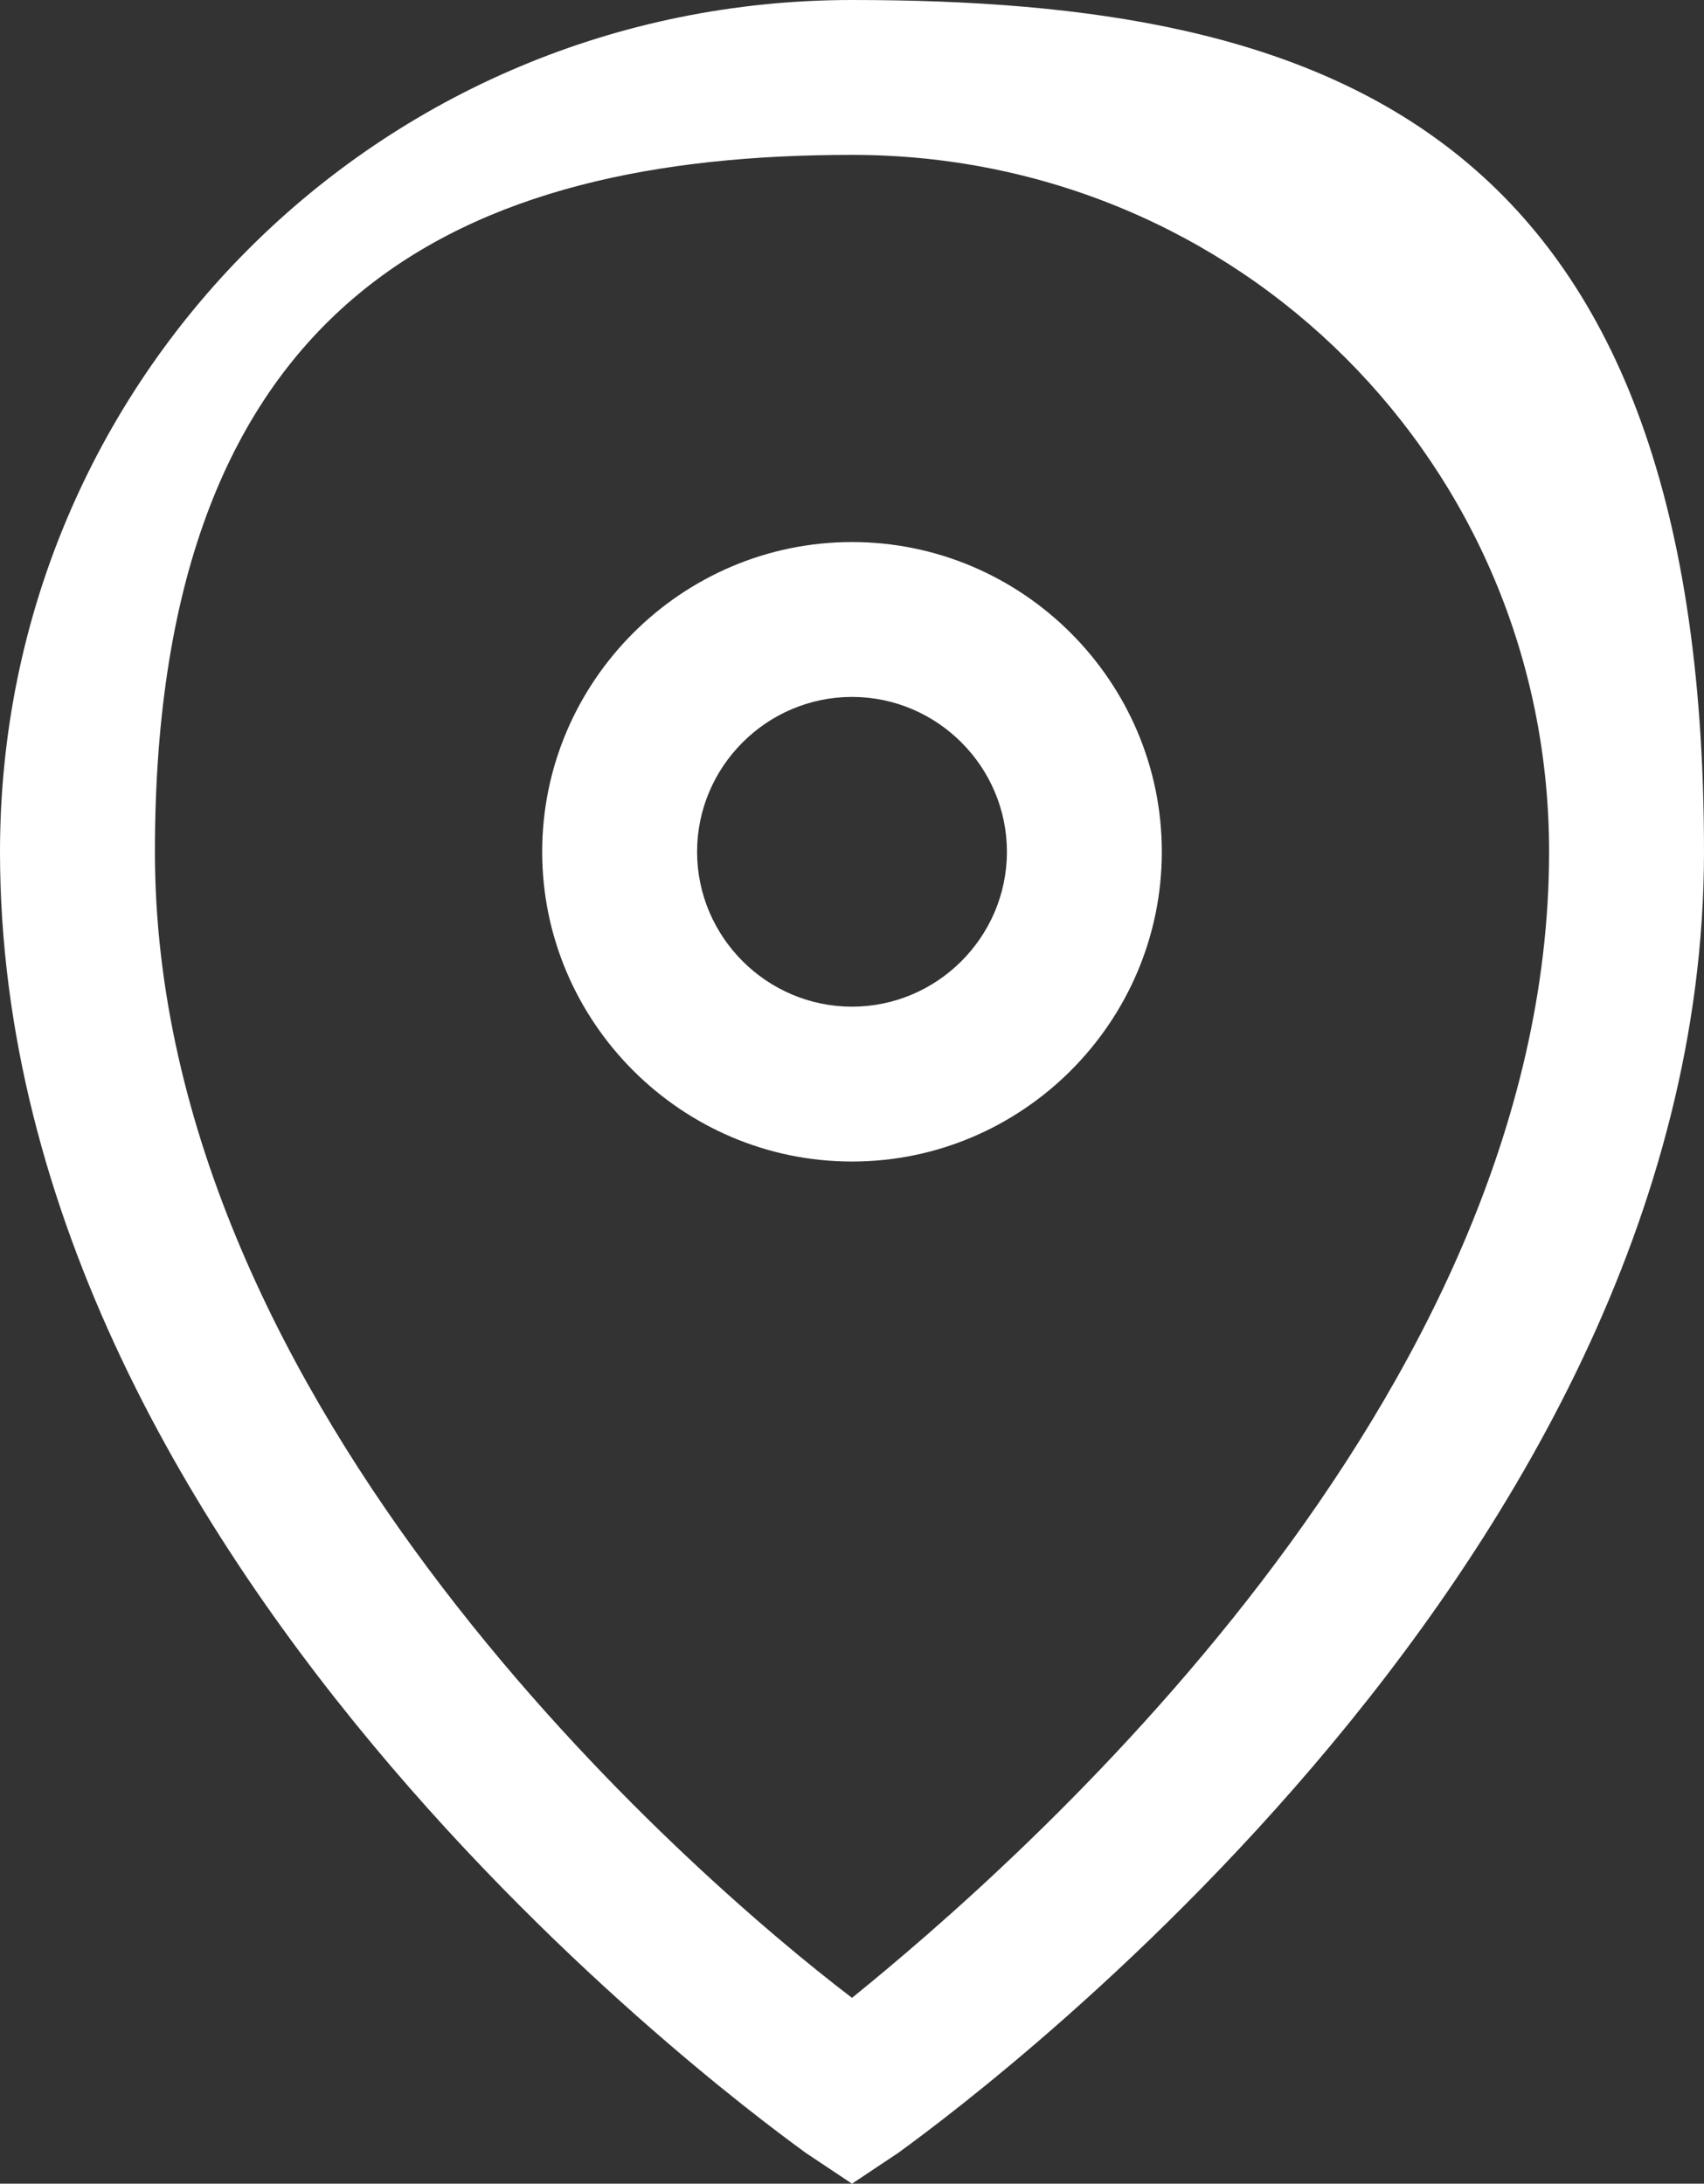
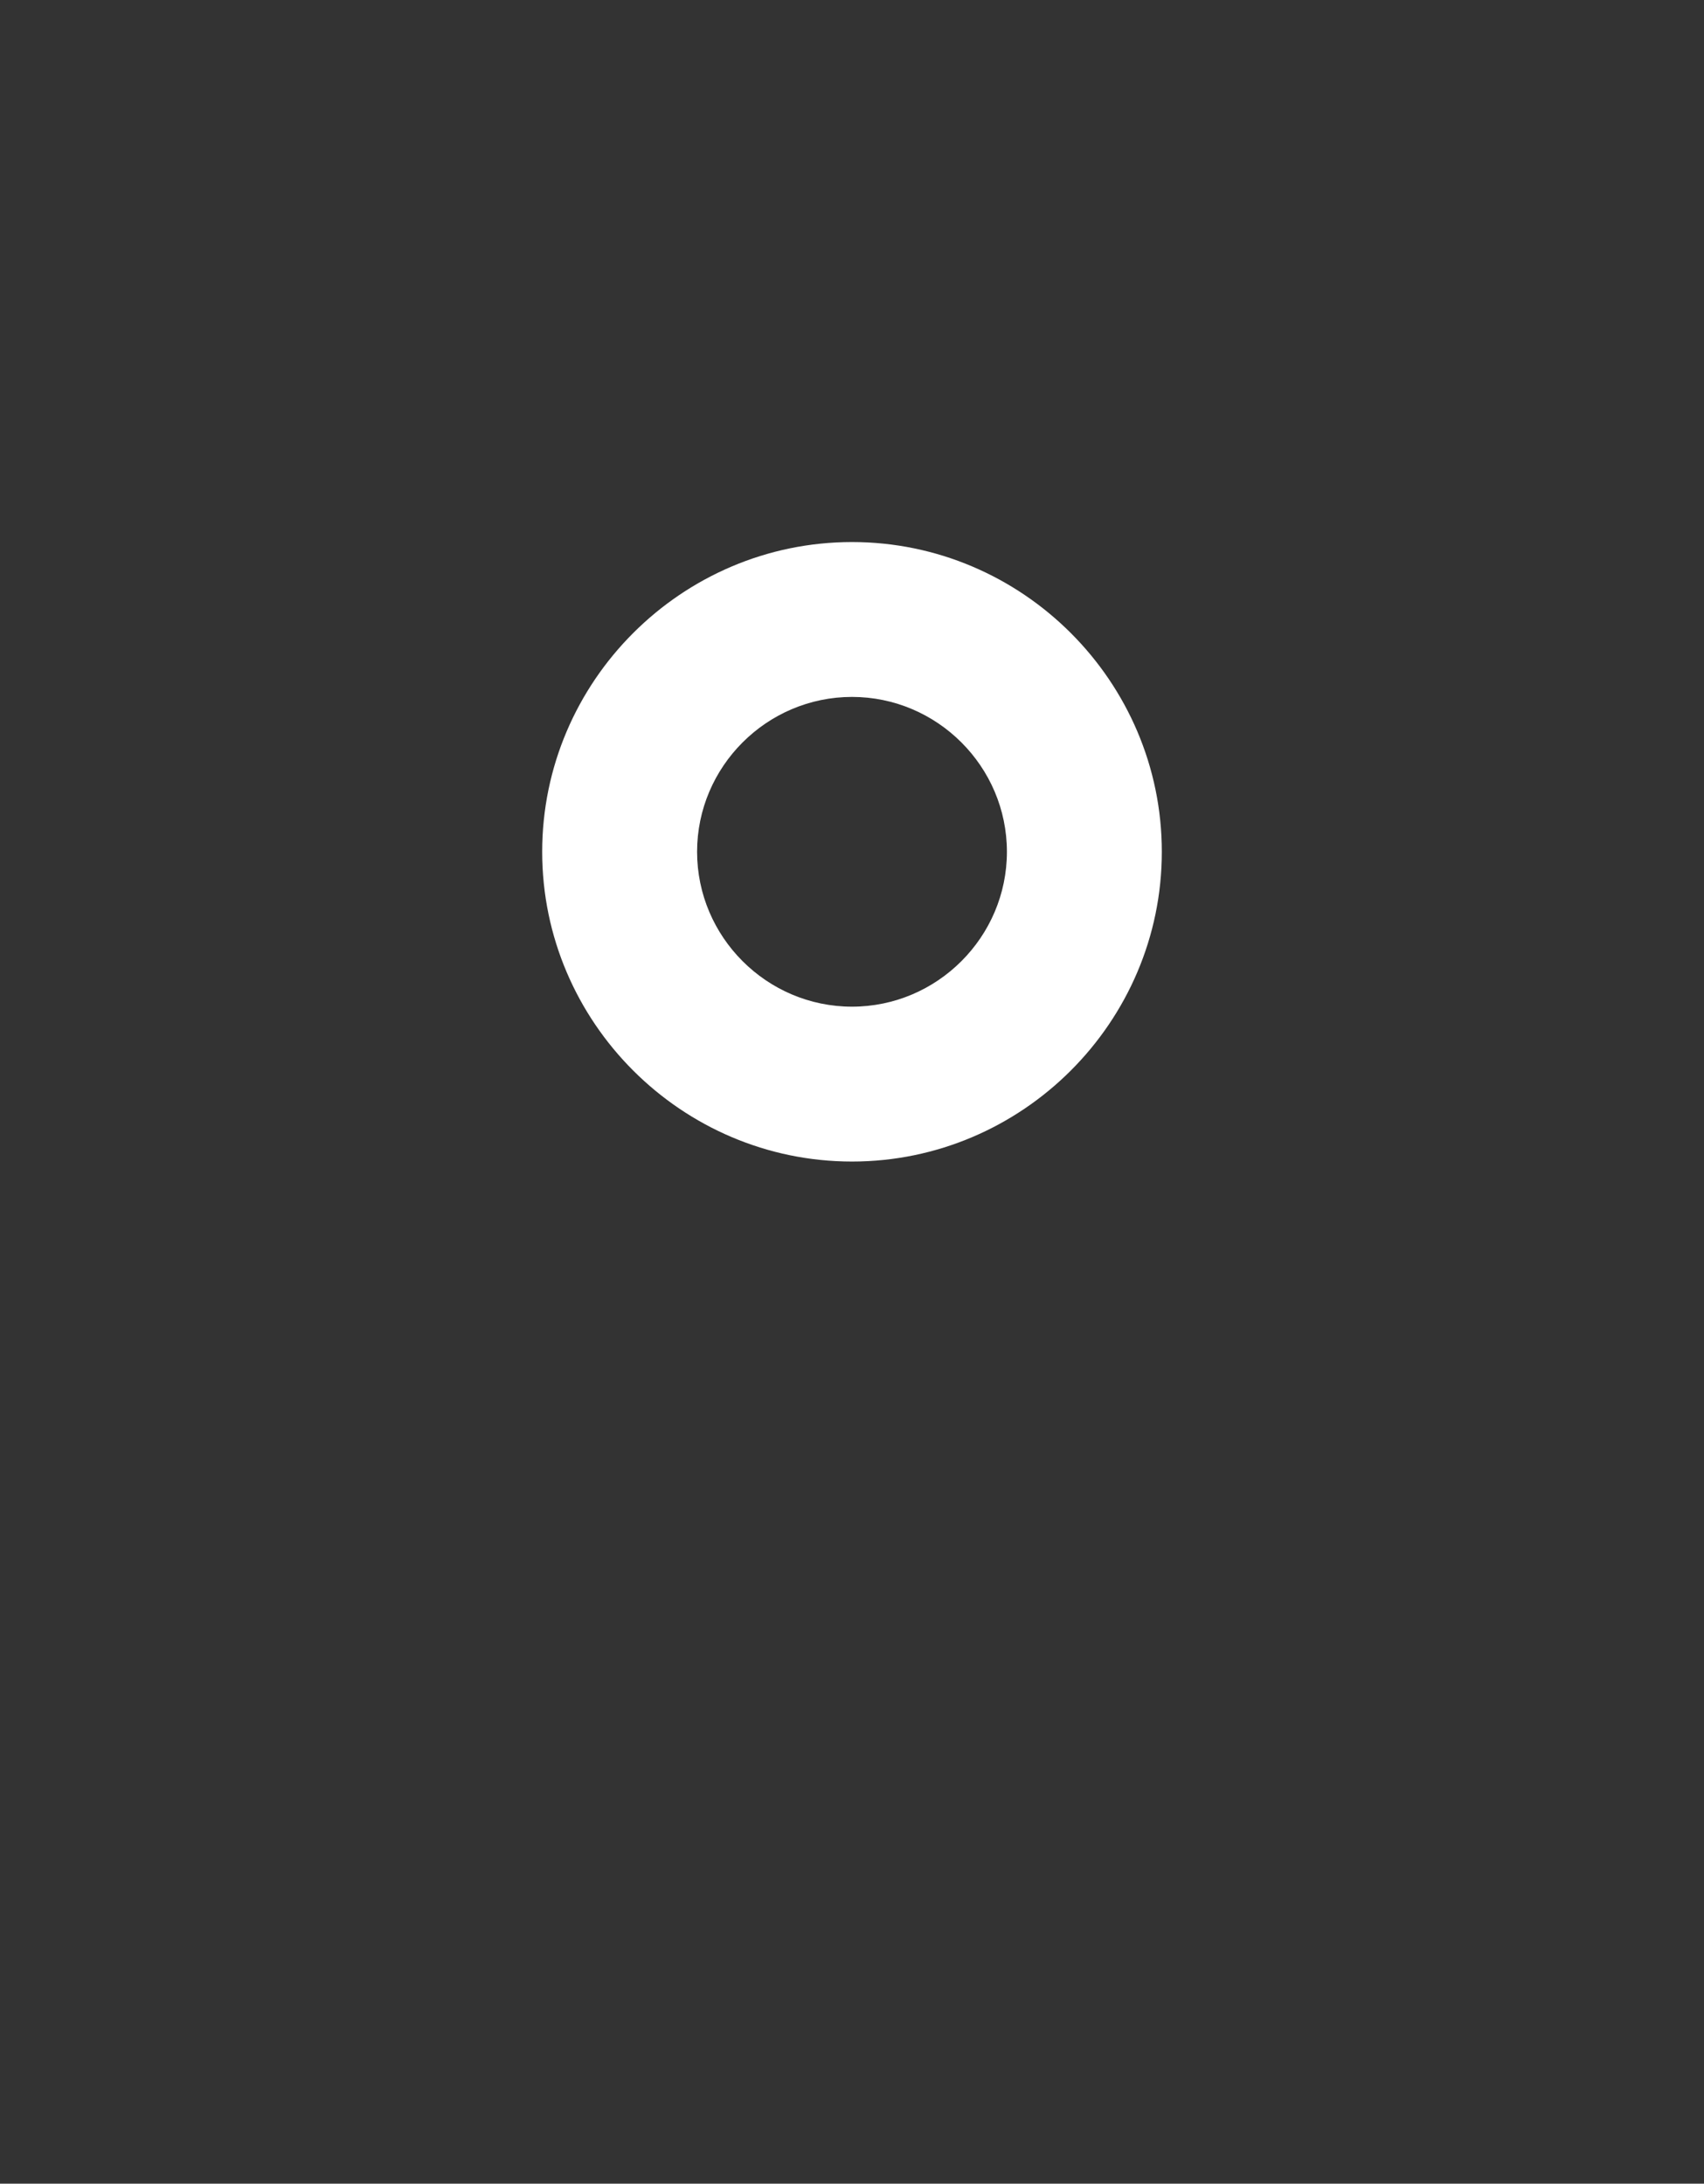
<svg xmlns="http://www.w3.org/2000/svg" id="Outlined" version="1.1" viewBox="0 0 22 28.2">
  <rect x="0" y="0" width="22" height="28.2" fill="#333333" stroke="none" />
  <defs>
    <style>
      .cls-1 {
        fill: #fff;
        stroke-width: 0px;
      }
    </style>
  </defs>
  <g id="Fill">
    <path class="cls-1" d="M11,7c-2.2,0-4,1.8-4,4s1.8,4,4,4,4-1.8,4-4-1.8-4-4-4ZM11,13c-1.1,0-2-.9-2-2s.9-2,2-2,2,.9,2,2-.9,2-2,2Z" />
-     <path class="cls-1" d="M11,0C4.9,0,0,4.9,0,11c0,9.4,10,16.5,10.4,16.8l.6.4.6-.4c.4-.3,10.4-7.4,10.4-16.8S17.1,0,11,0ZM11,25.8c-2.1-1.6-9-7.6-9-14.8S6,2,11,2s9,4,9,9c0,7.1-6.9,13.1-9,14.8Z" />
  </g>
</svg>